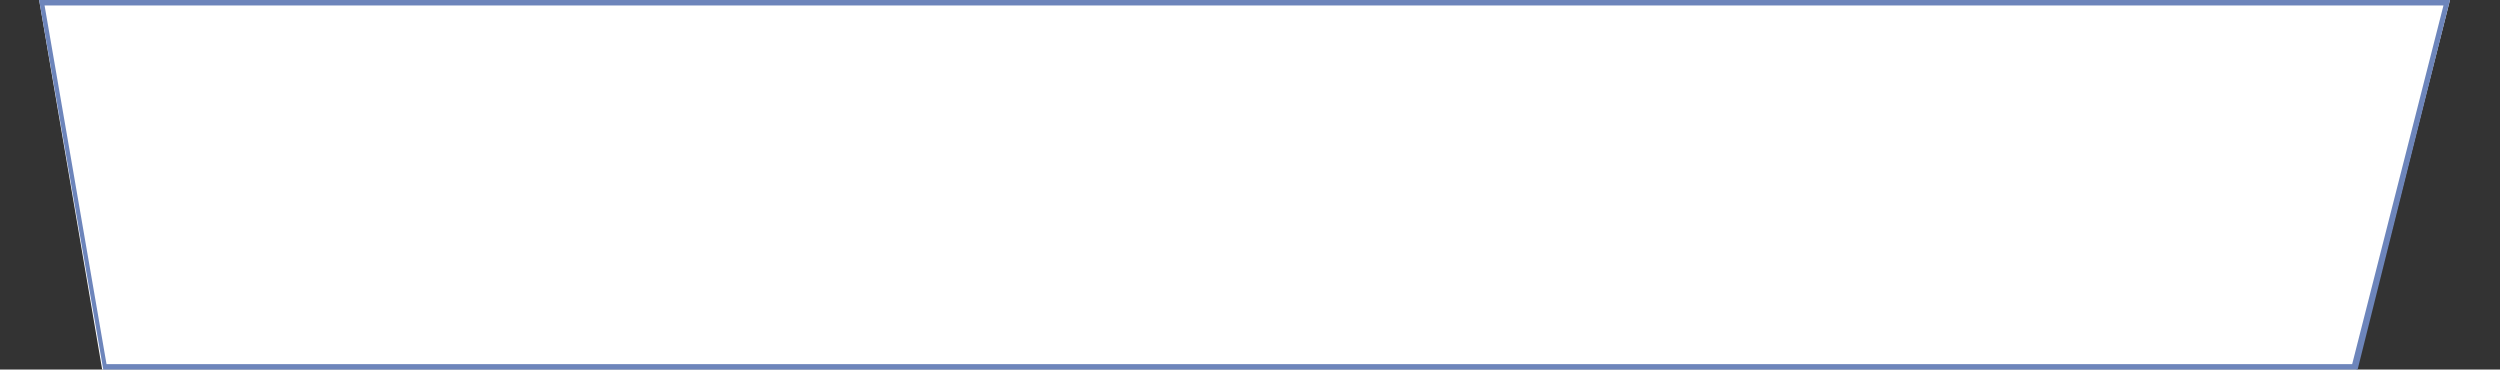
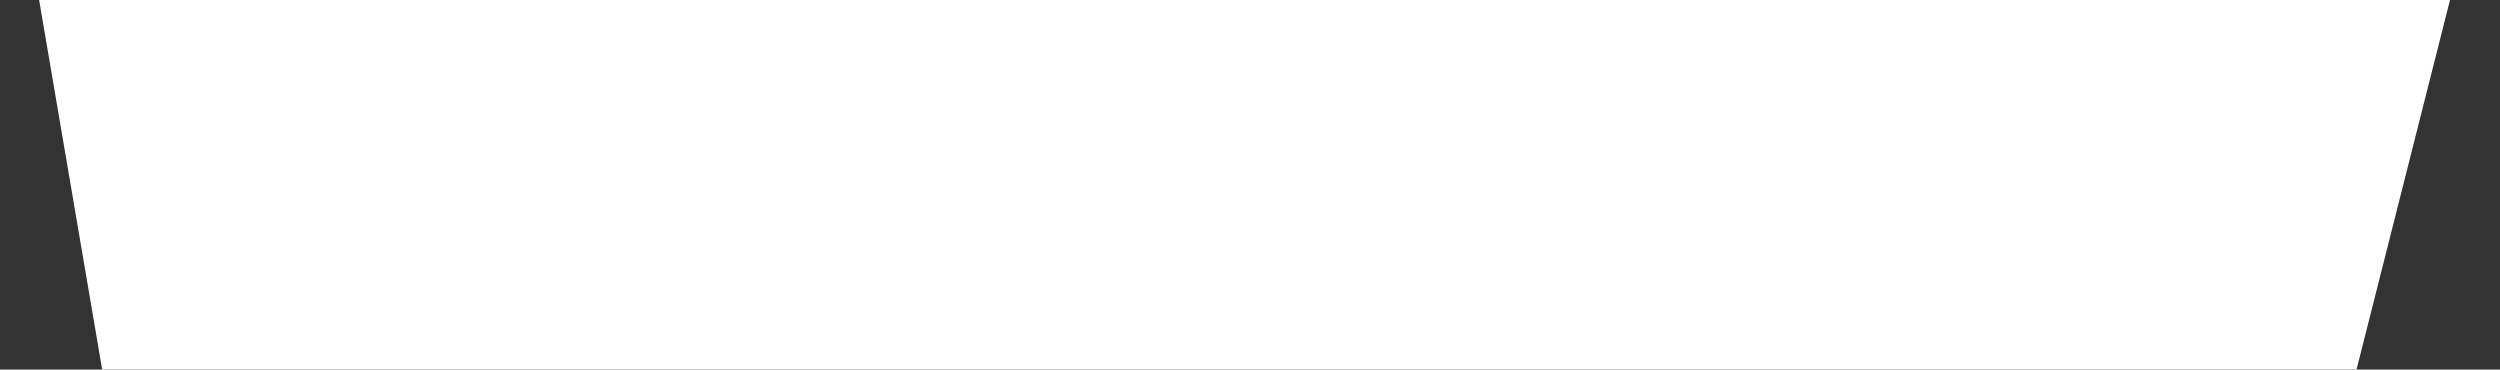
<svg xmlns="http://www.w3.org/2000/svg" version="1.1" id="レイヤー_1" x="0px" y="0px" viewBox="0 0 230 34" style="enable-background:new 0 0 230 34;" xml:space="preserve">
  <rect x="0" y="0" width="230" height="34" fill="#333333" stroke="none" />
  <style type="text/css">
	.st0{fill:#FFFFFF;}
	.st1{fill:#6D85BB;}
</style>
  <g>
    <polygon class="st0" points="3.6,0 9.4,34 216.8,34 225.4,0  " />
-     <path class="st1" d="M224.8,0.5l-8.4,33H9.8l-5.7-33H224.8 M225.4,0H3.6l5.9,34h207.4L225.4,0L225.4,0z" />
  </g>
</svg>